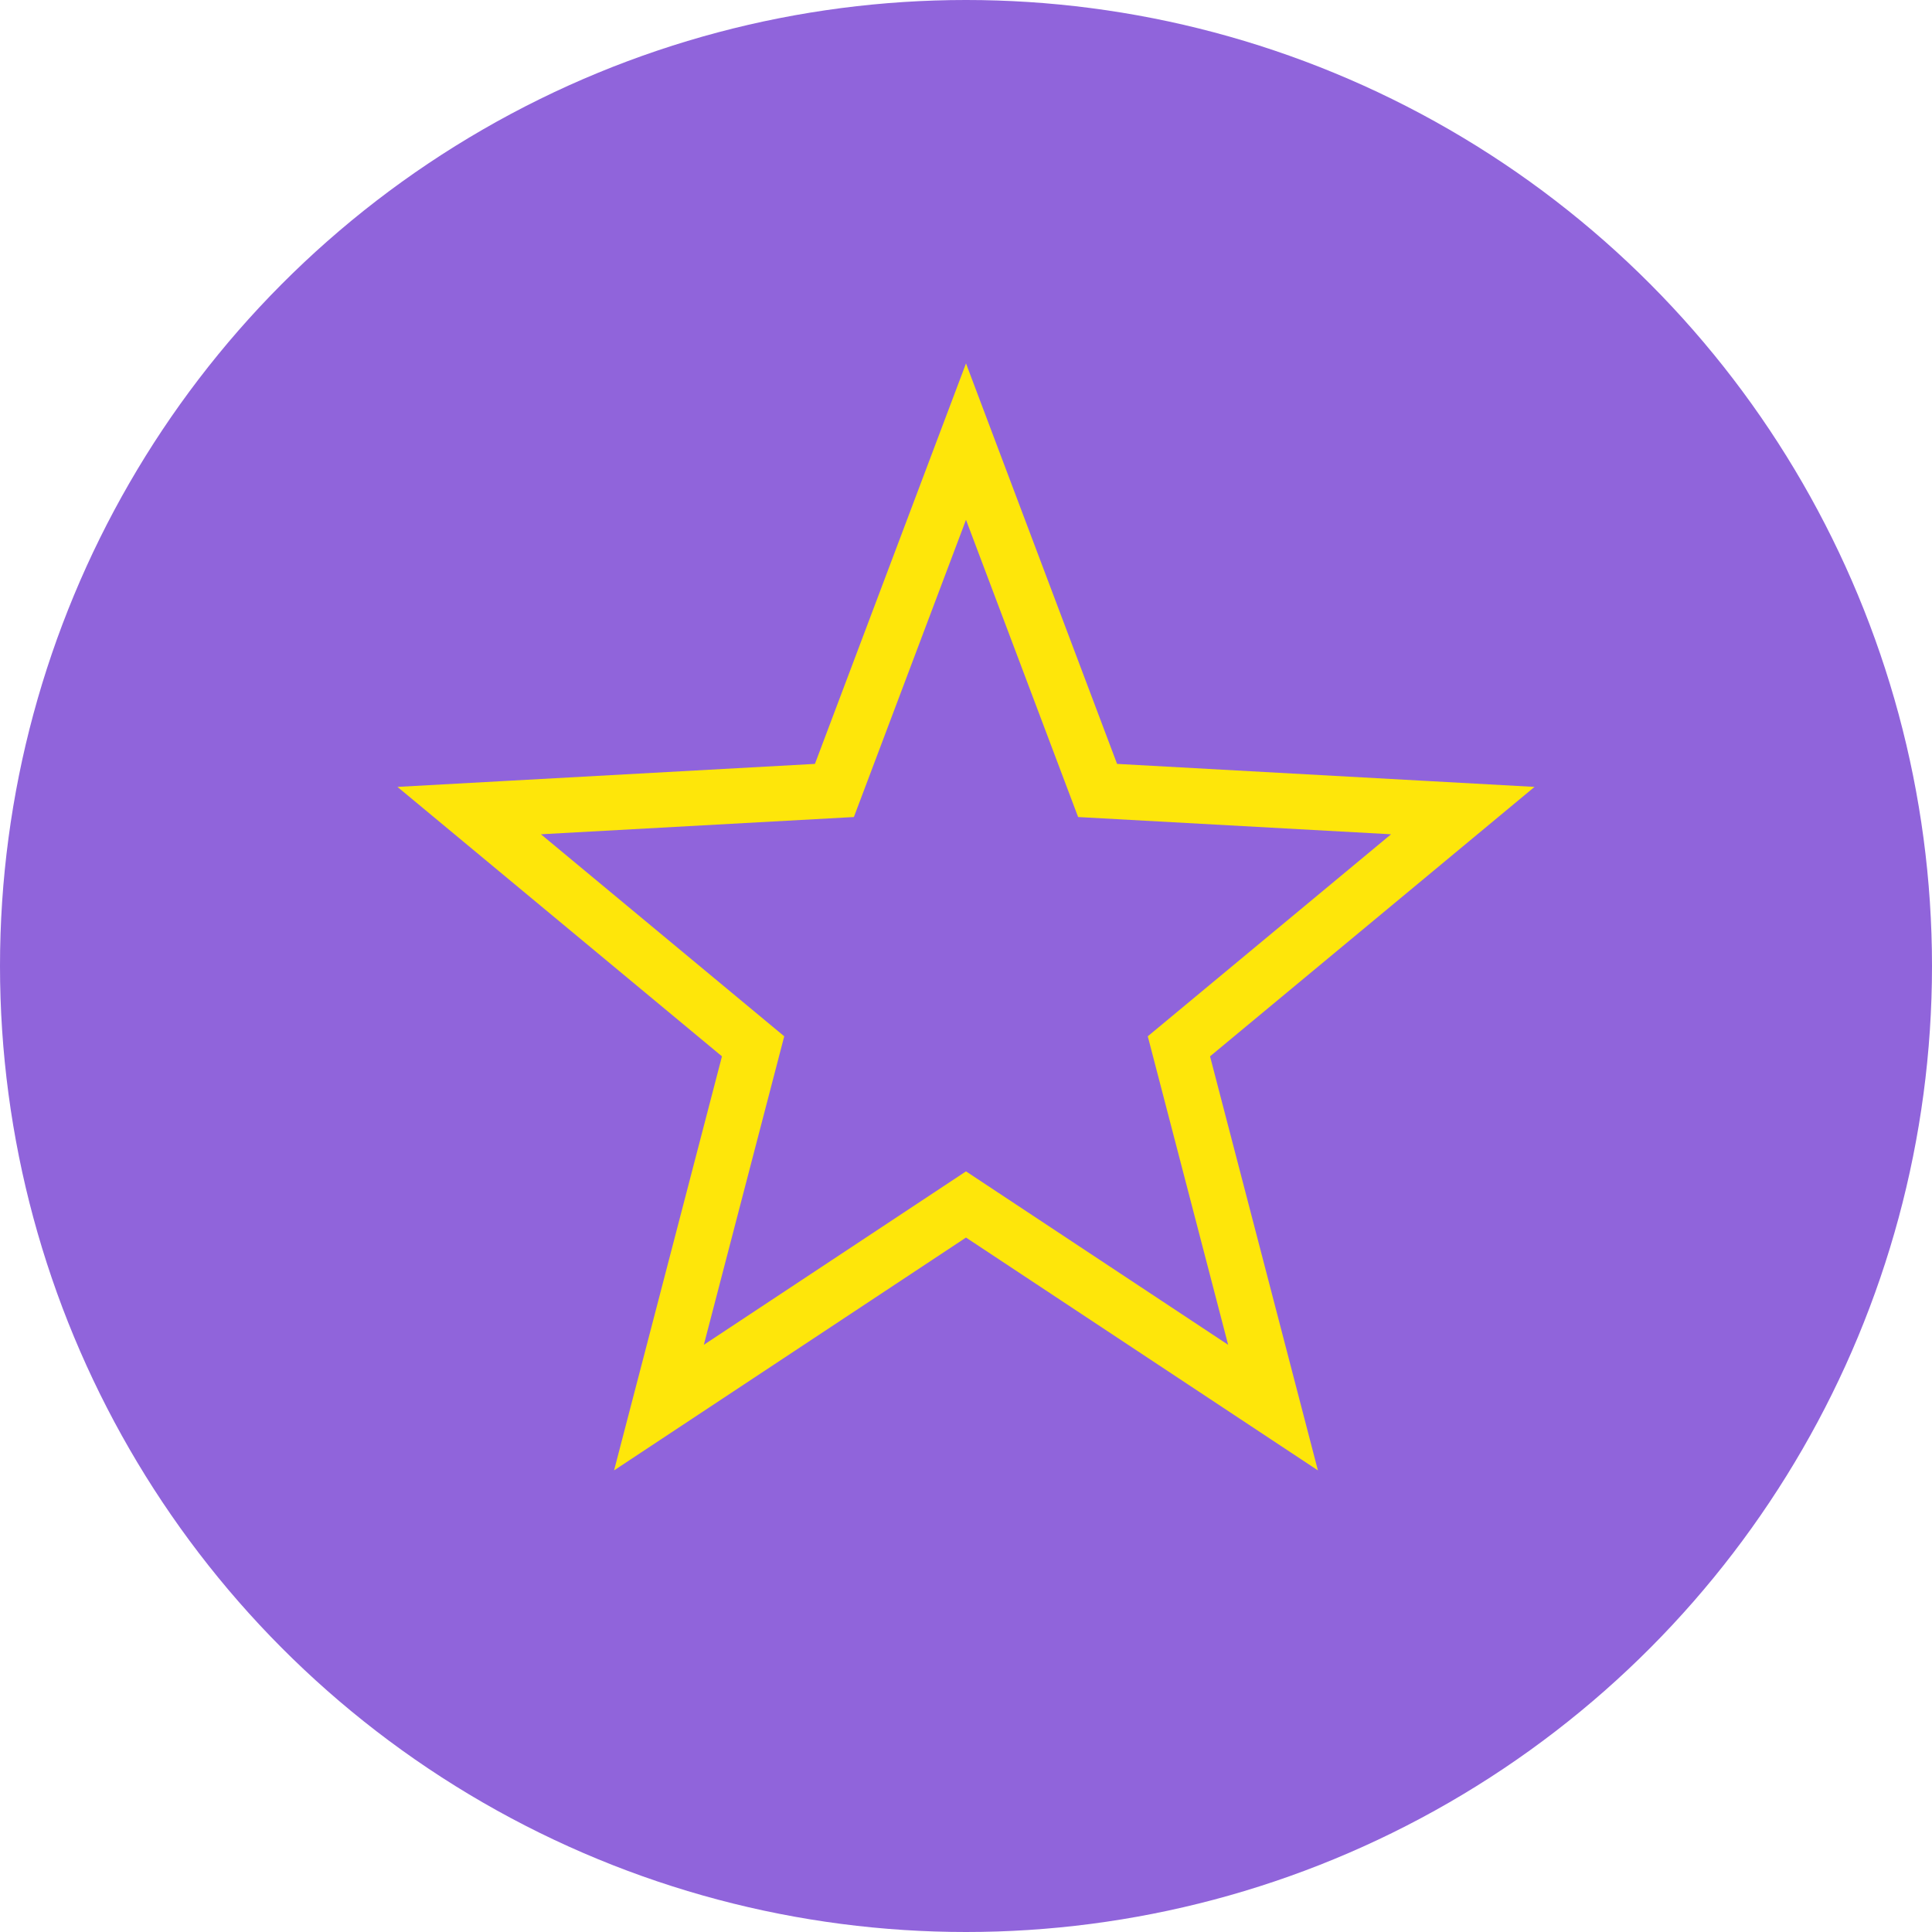
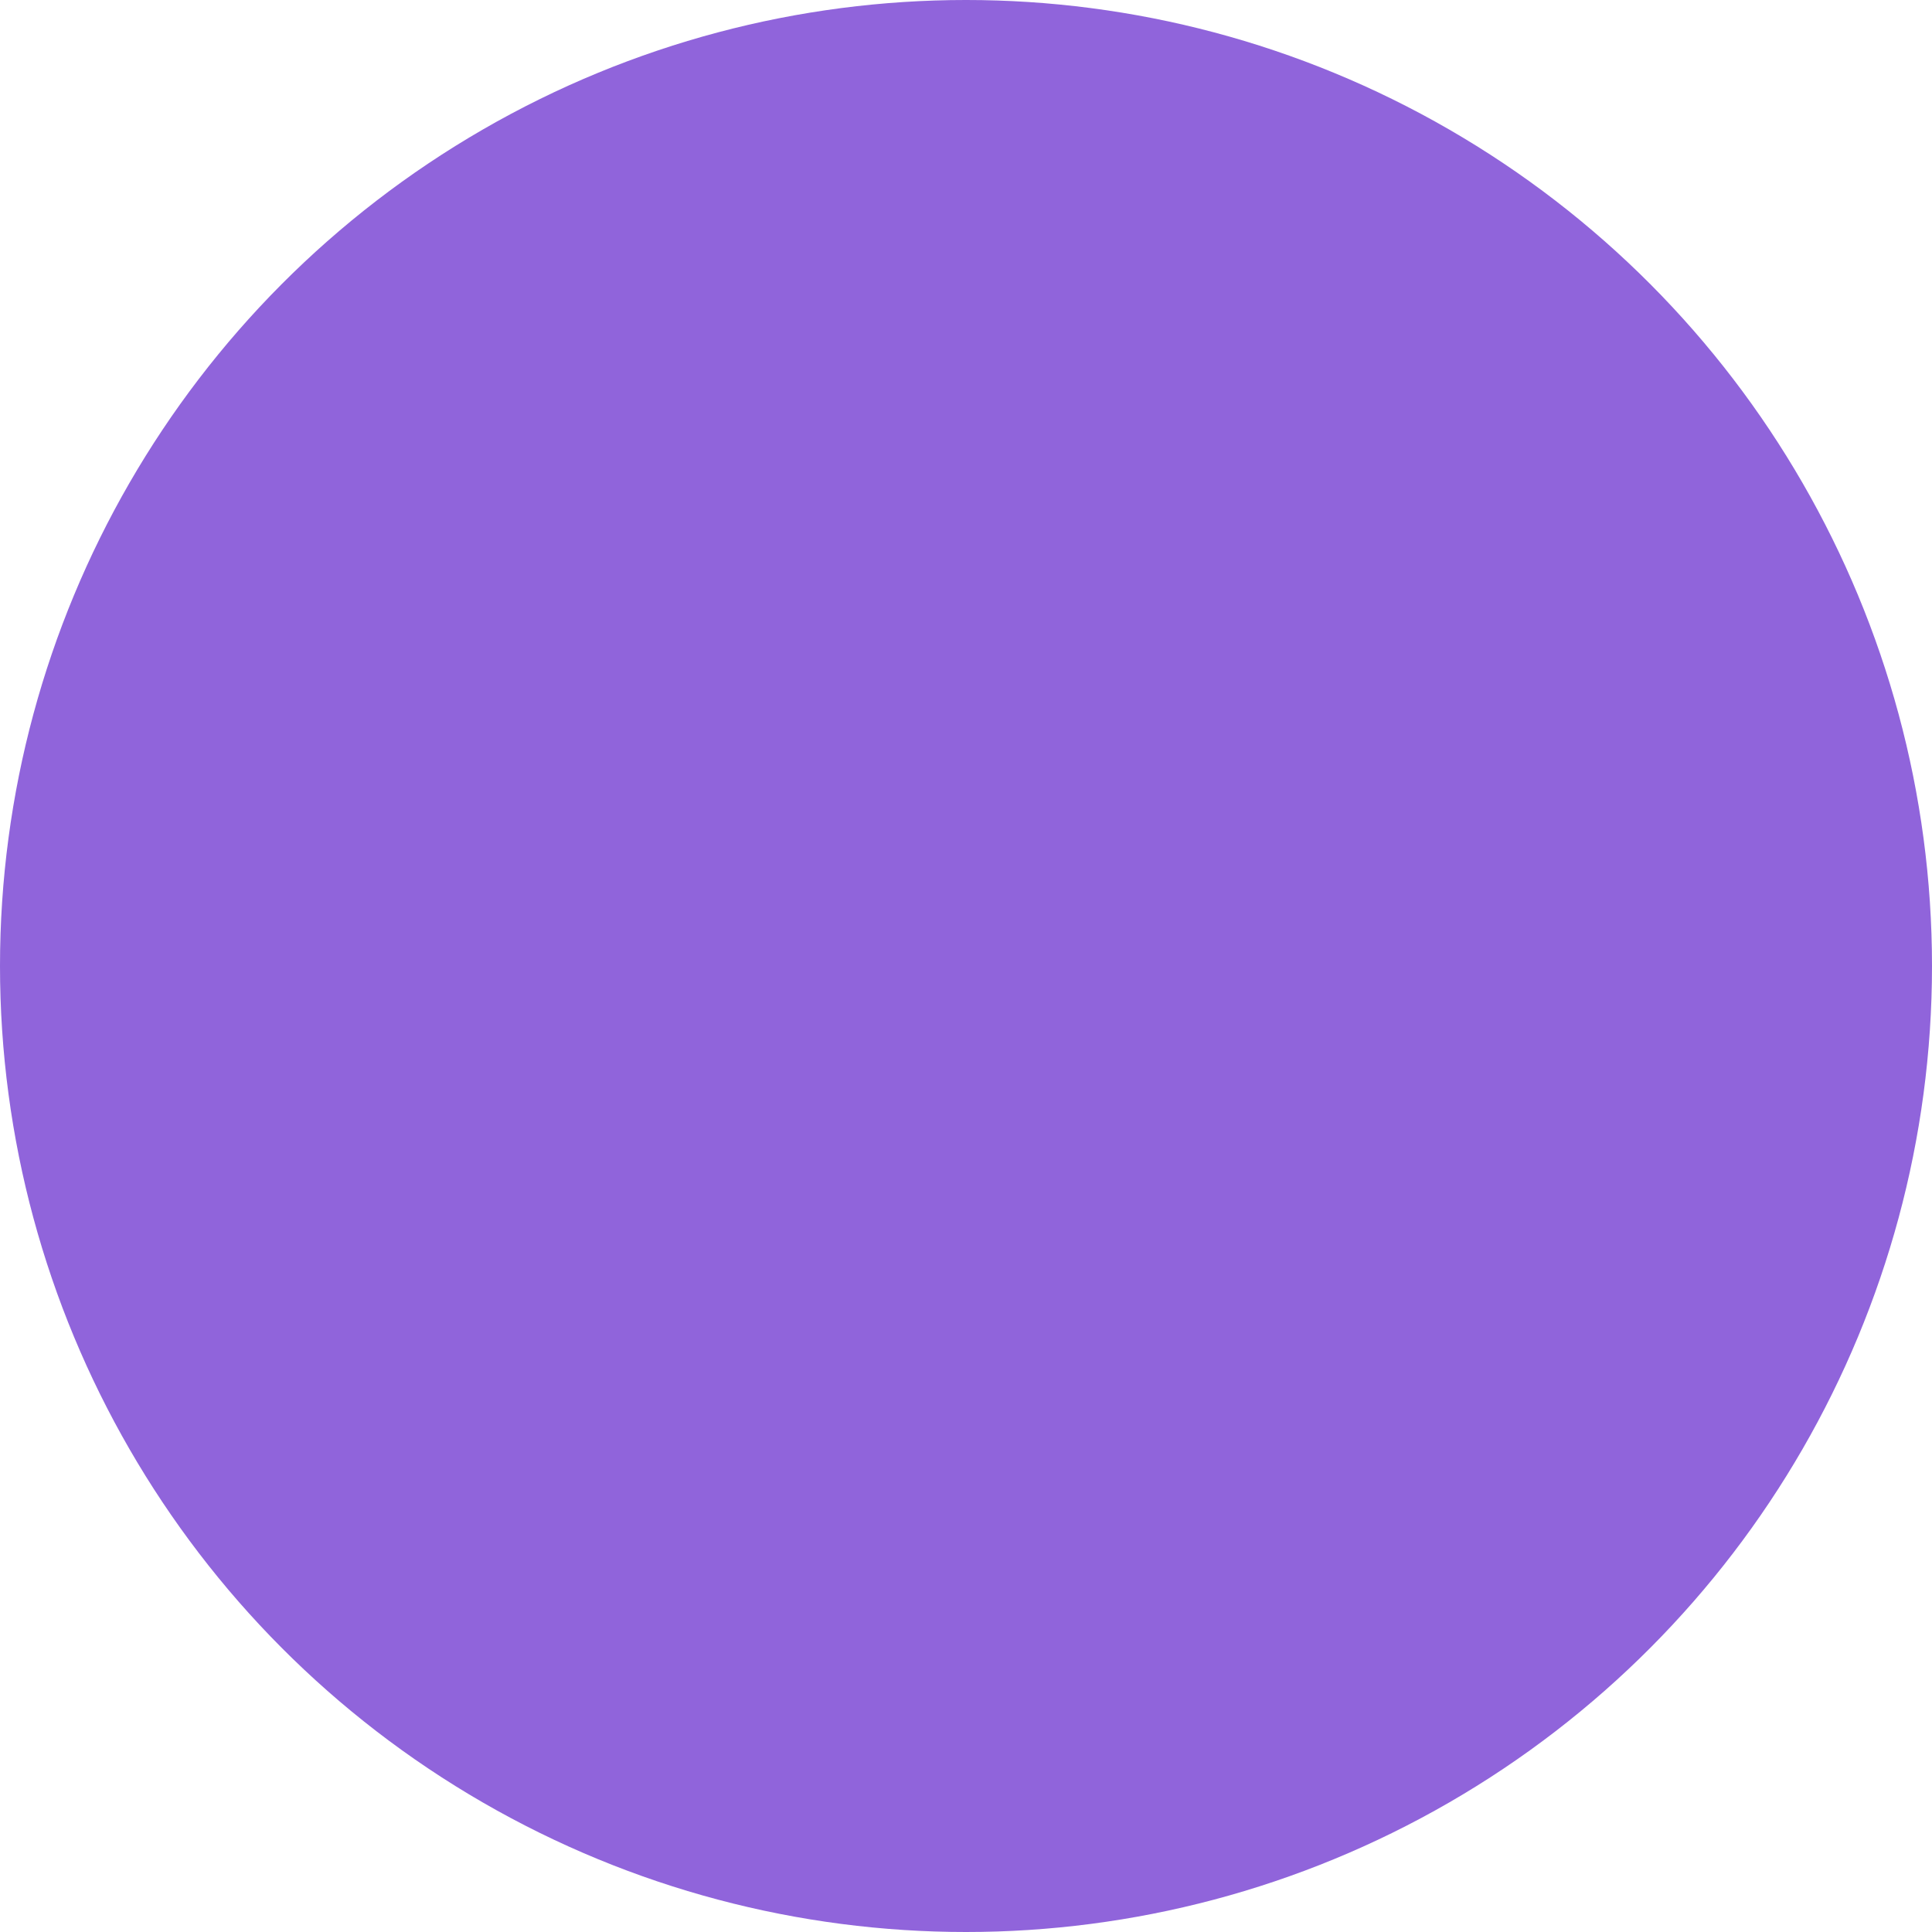
<svg xmlns="http://www.w3.org/2000/svg" width="70" height="70" viewBox="0 0 70 70" fill="none">
  <circle cx="35" cy="35" r="35" fill="#9064DB" />
-   <path d="M35 16L39.768 28.64L53 29.369L42.714 37.91L46.124 51L35 43.64L23.875 51L27.286 37.91L17 29.369L30.232 28.64L35 16Z" stroke="#FEE60A" stroke-width="2" stroke-miterlimit="10" />
</svg>